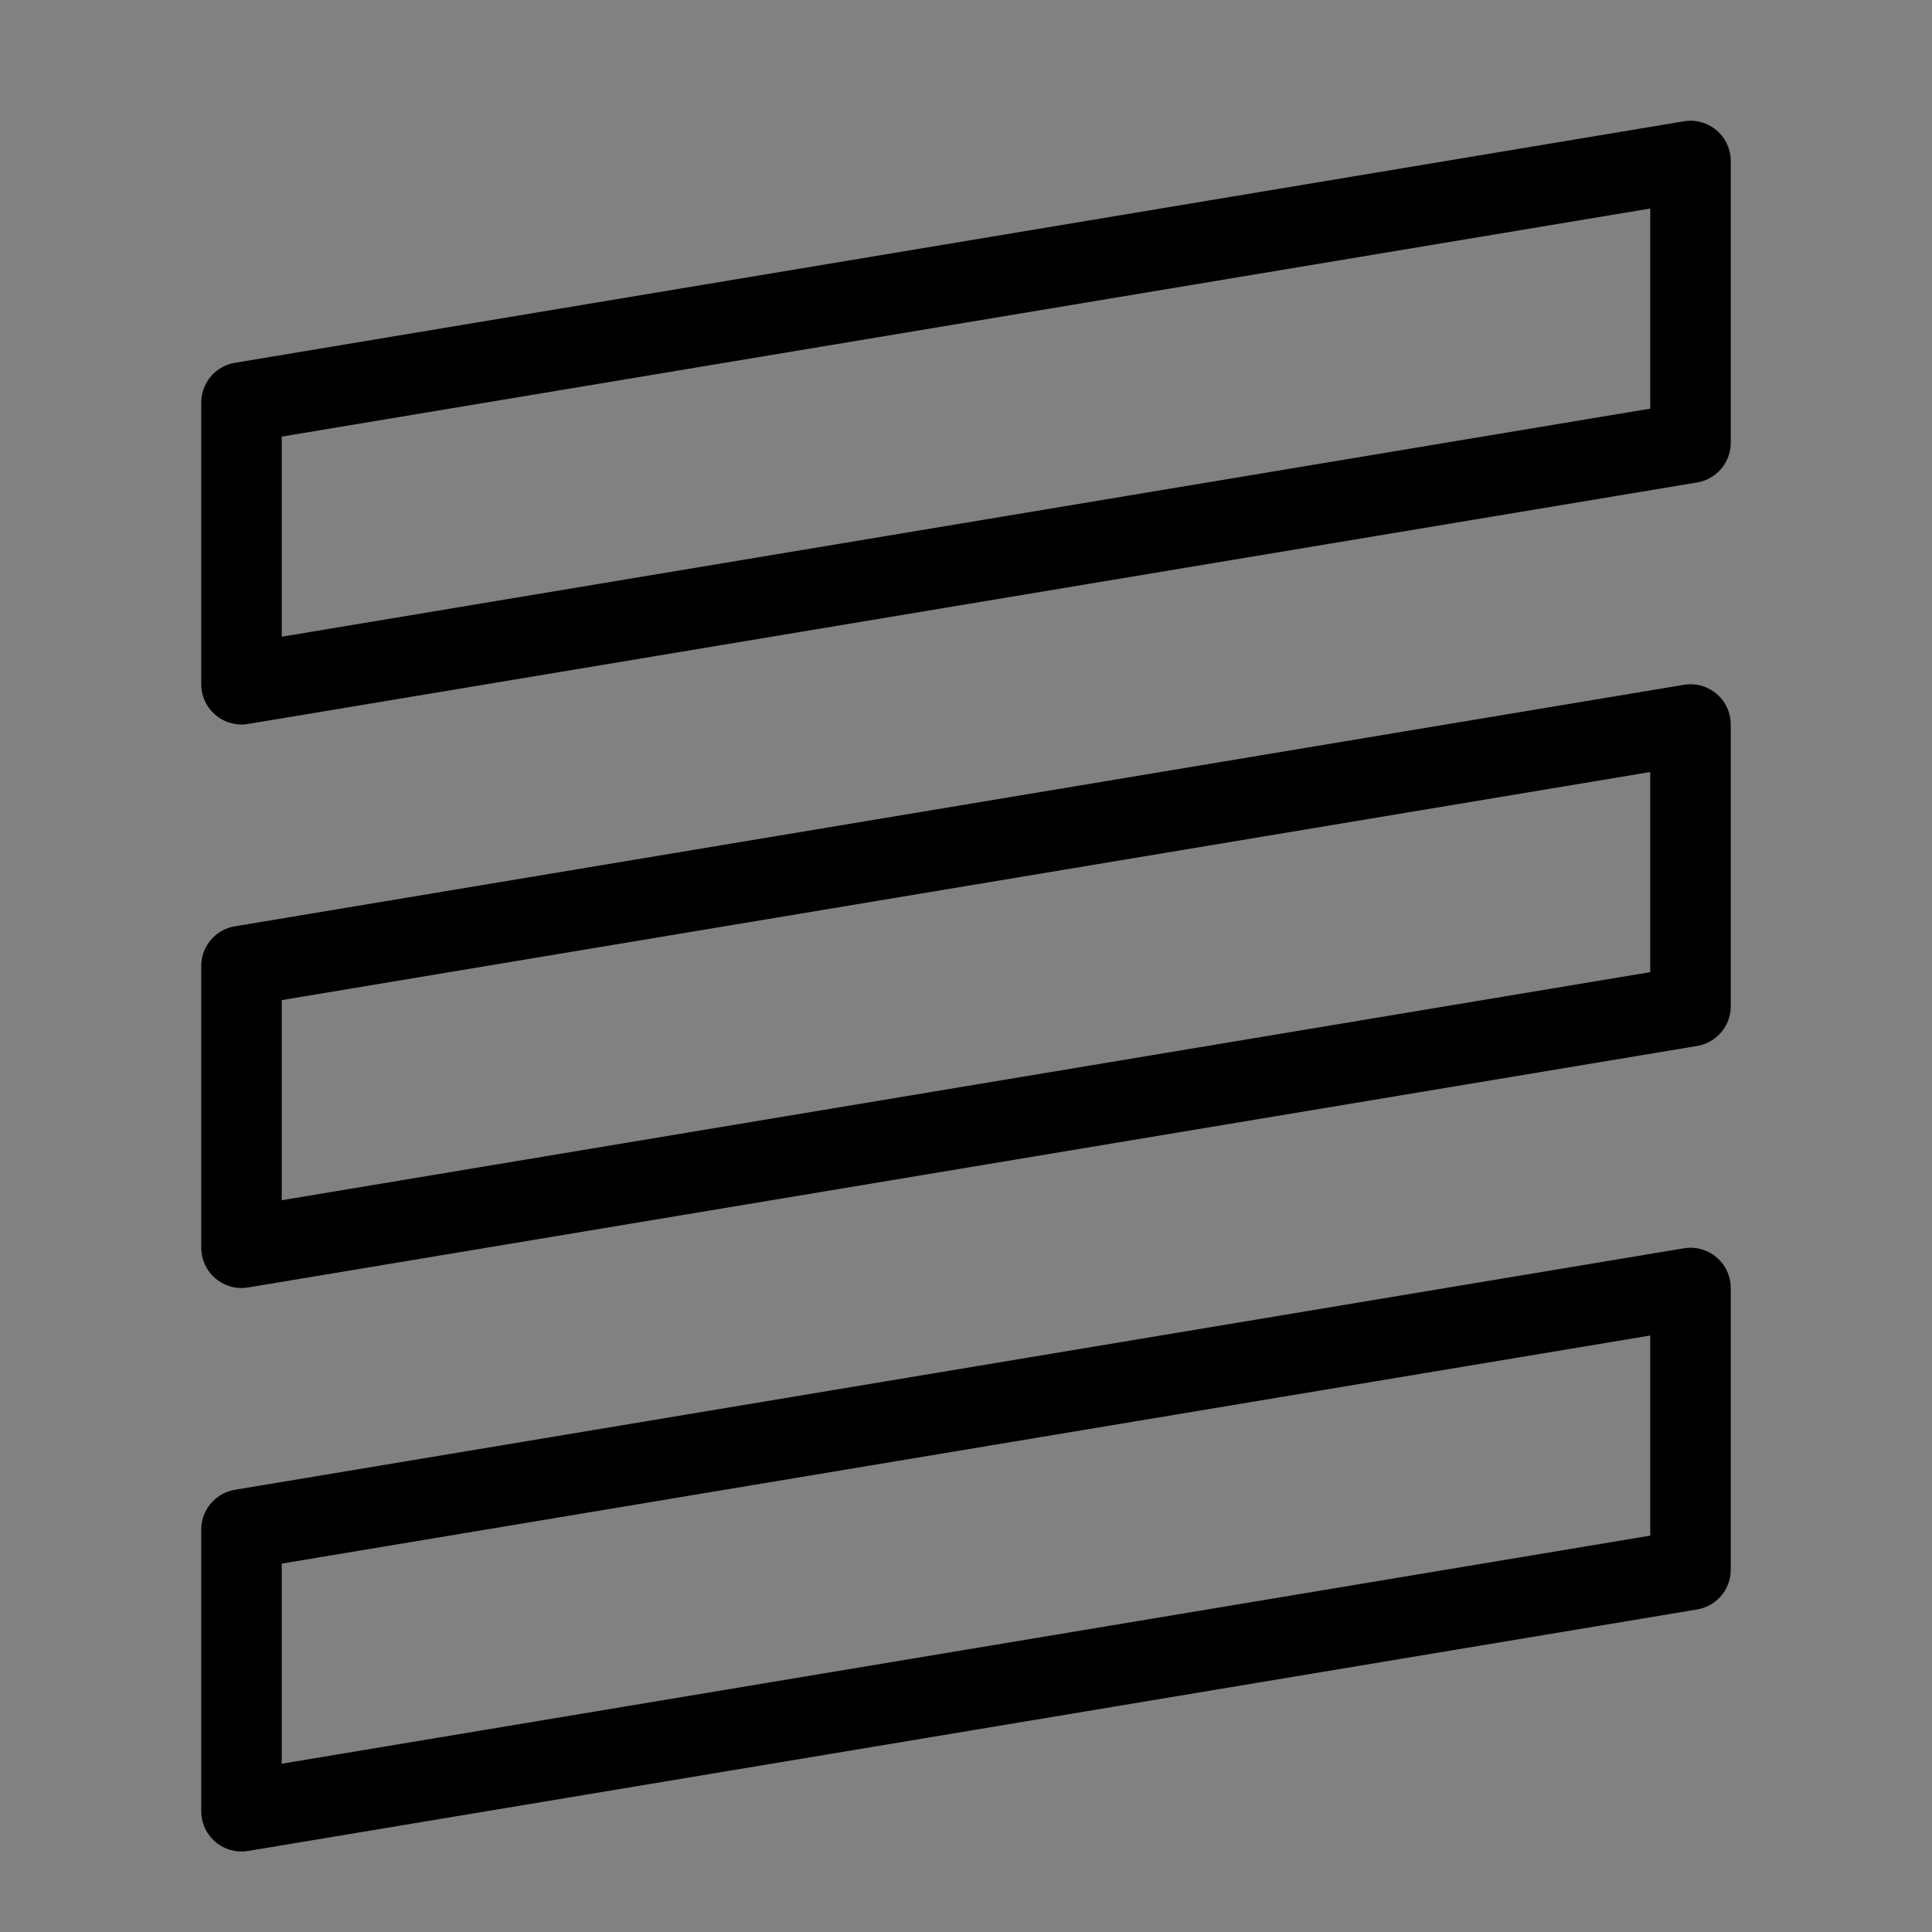
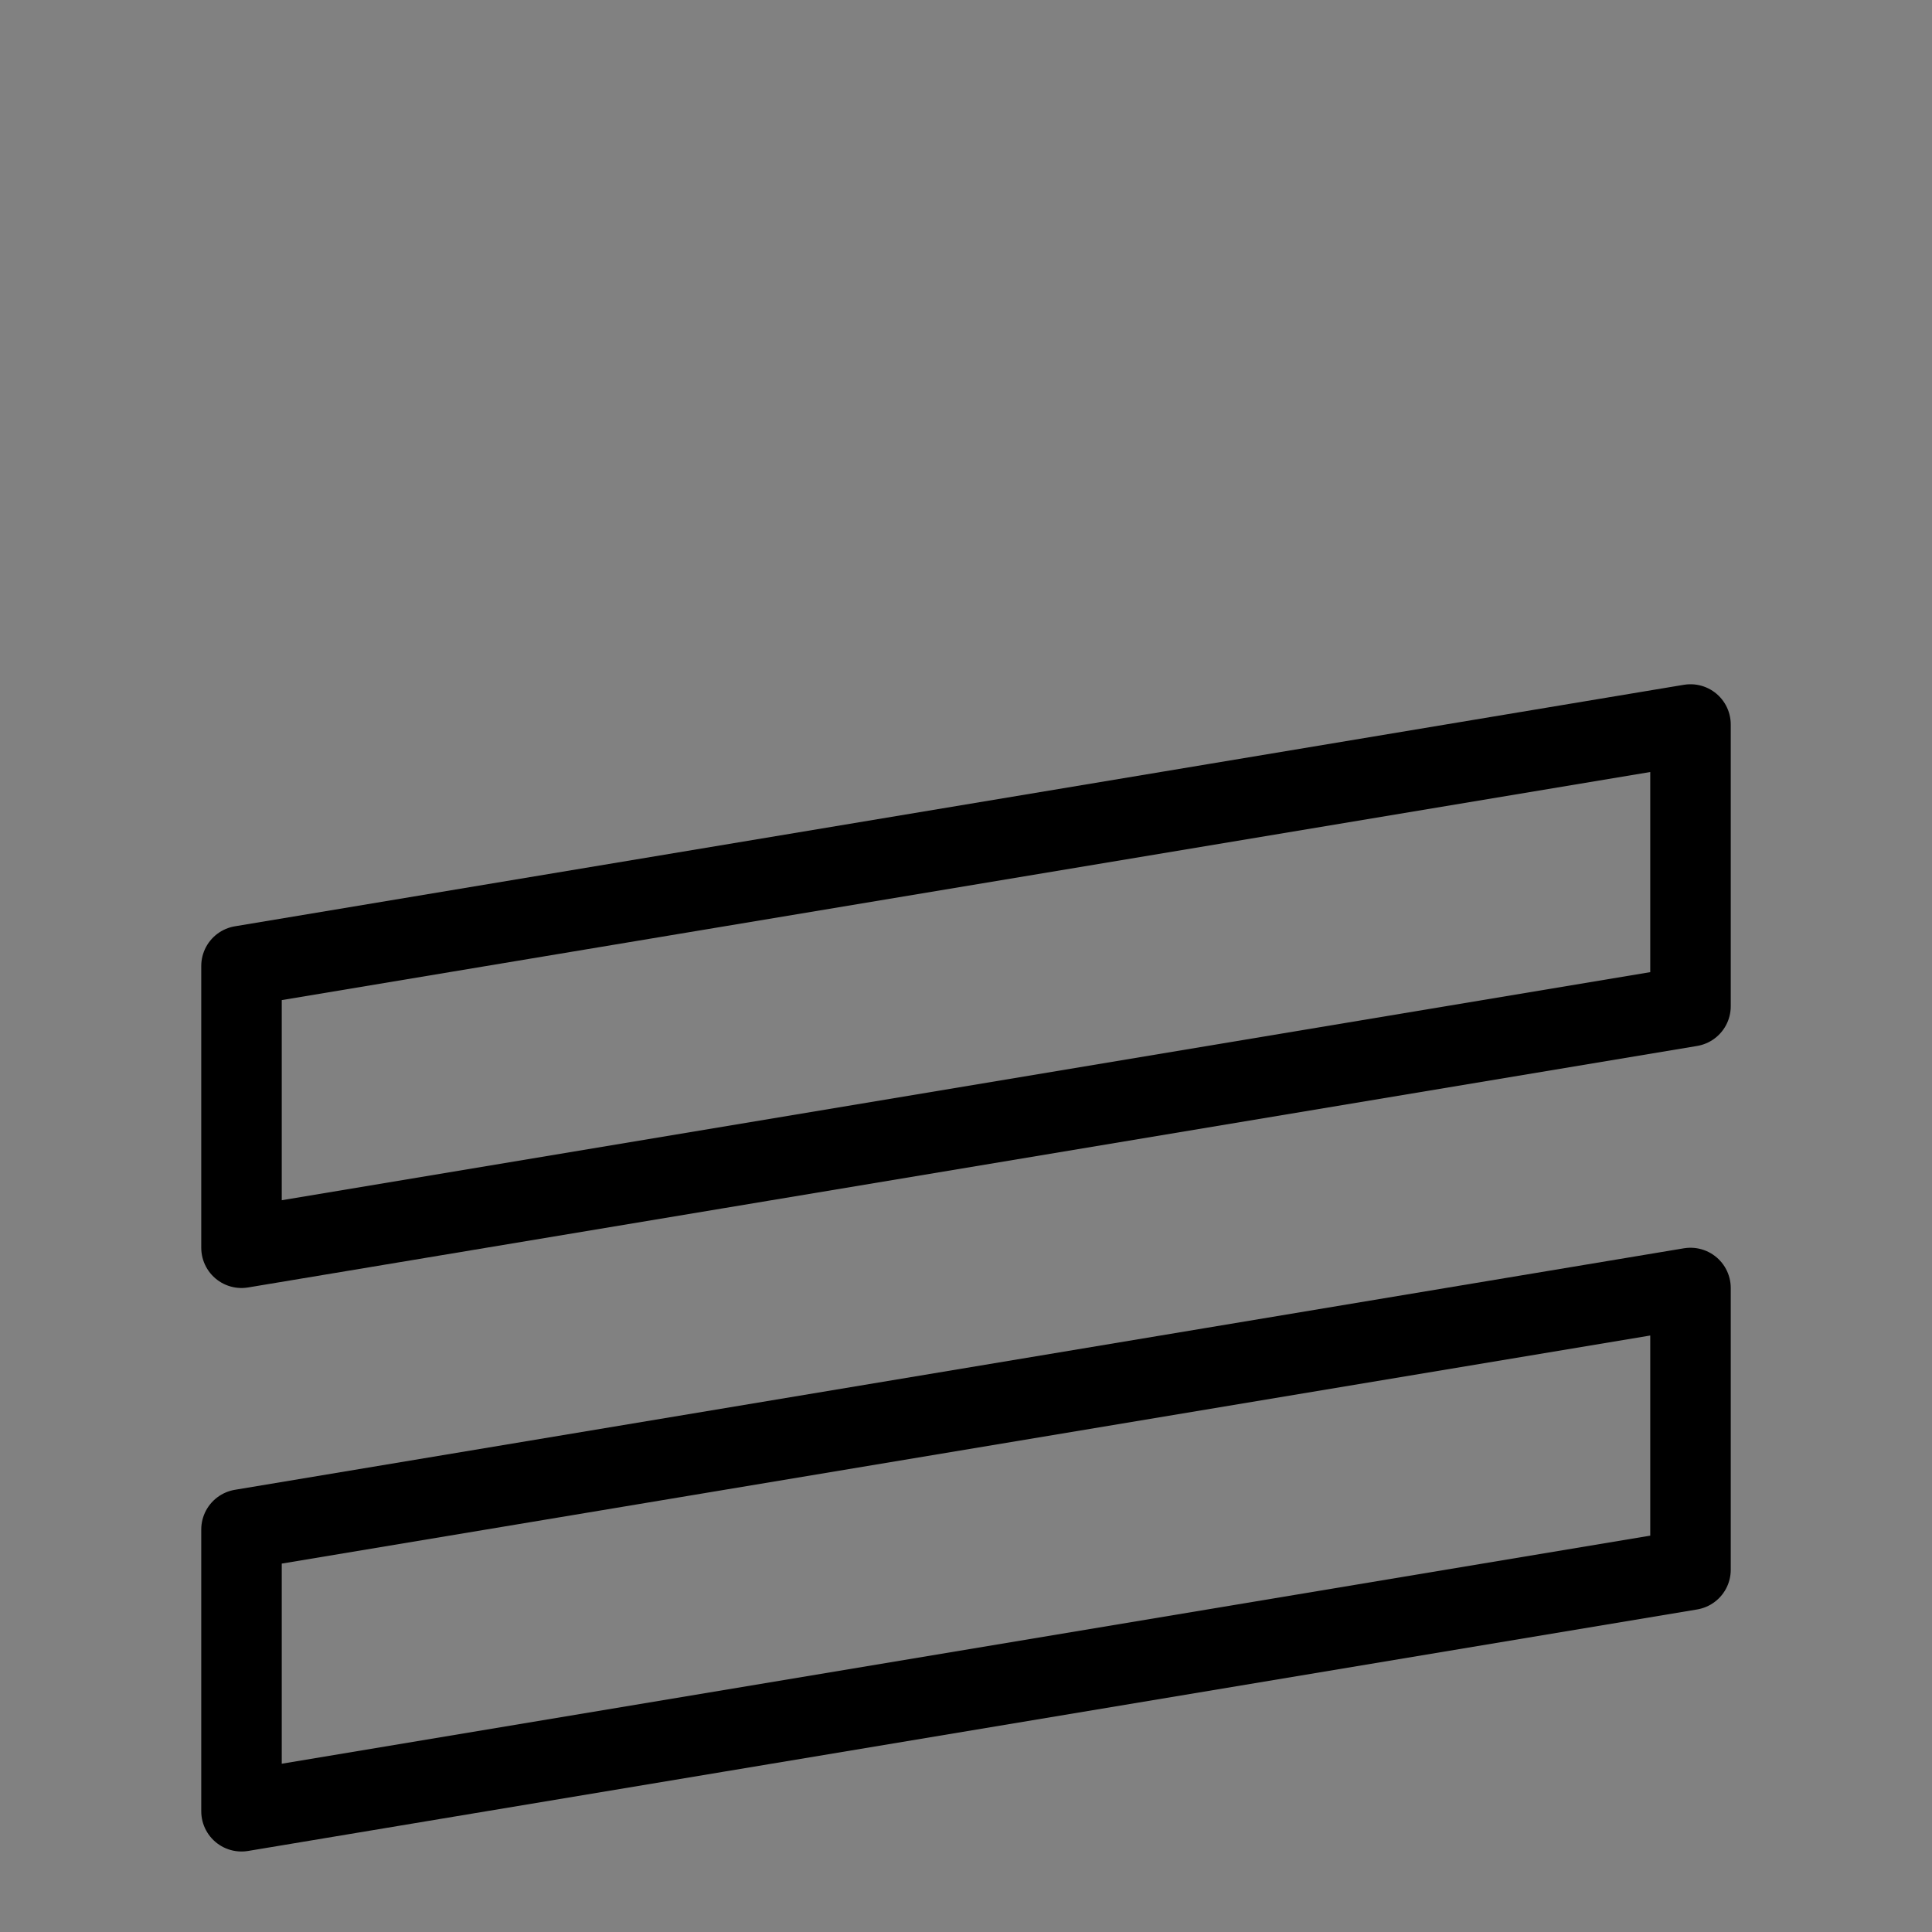
<svg xmlns="http://www.w3.org/2000/svg" viewBox="0 0 48 48" fill="none">
  <rect x="0" y="0" width="48" height="48" fill="#808080" stroke="none" />
  <rect width="48" height="48" fill="white" fill-opacity="0.01" />
-   <path d="M6 10L42 4V11L6 17V10Z" fill="none" stroke="currentColor" stroke-width="2" stroke-linecap="round" stroke-linejoin="round" />
  <path d="M6 24L42 18V25L6 31V24Z" fill="none" stroke="currentColor" stroke-width="2" stroke-linecap="round" stroke-linejoin="round" />
  <path d="M6 38L42 32V39L6 45V38Z" fill="none" stroke="currentColor" stroke-width="2" stroke-linecap="round" stroke-linejoin="round" />
</svg>